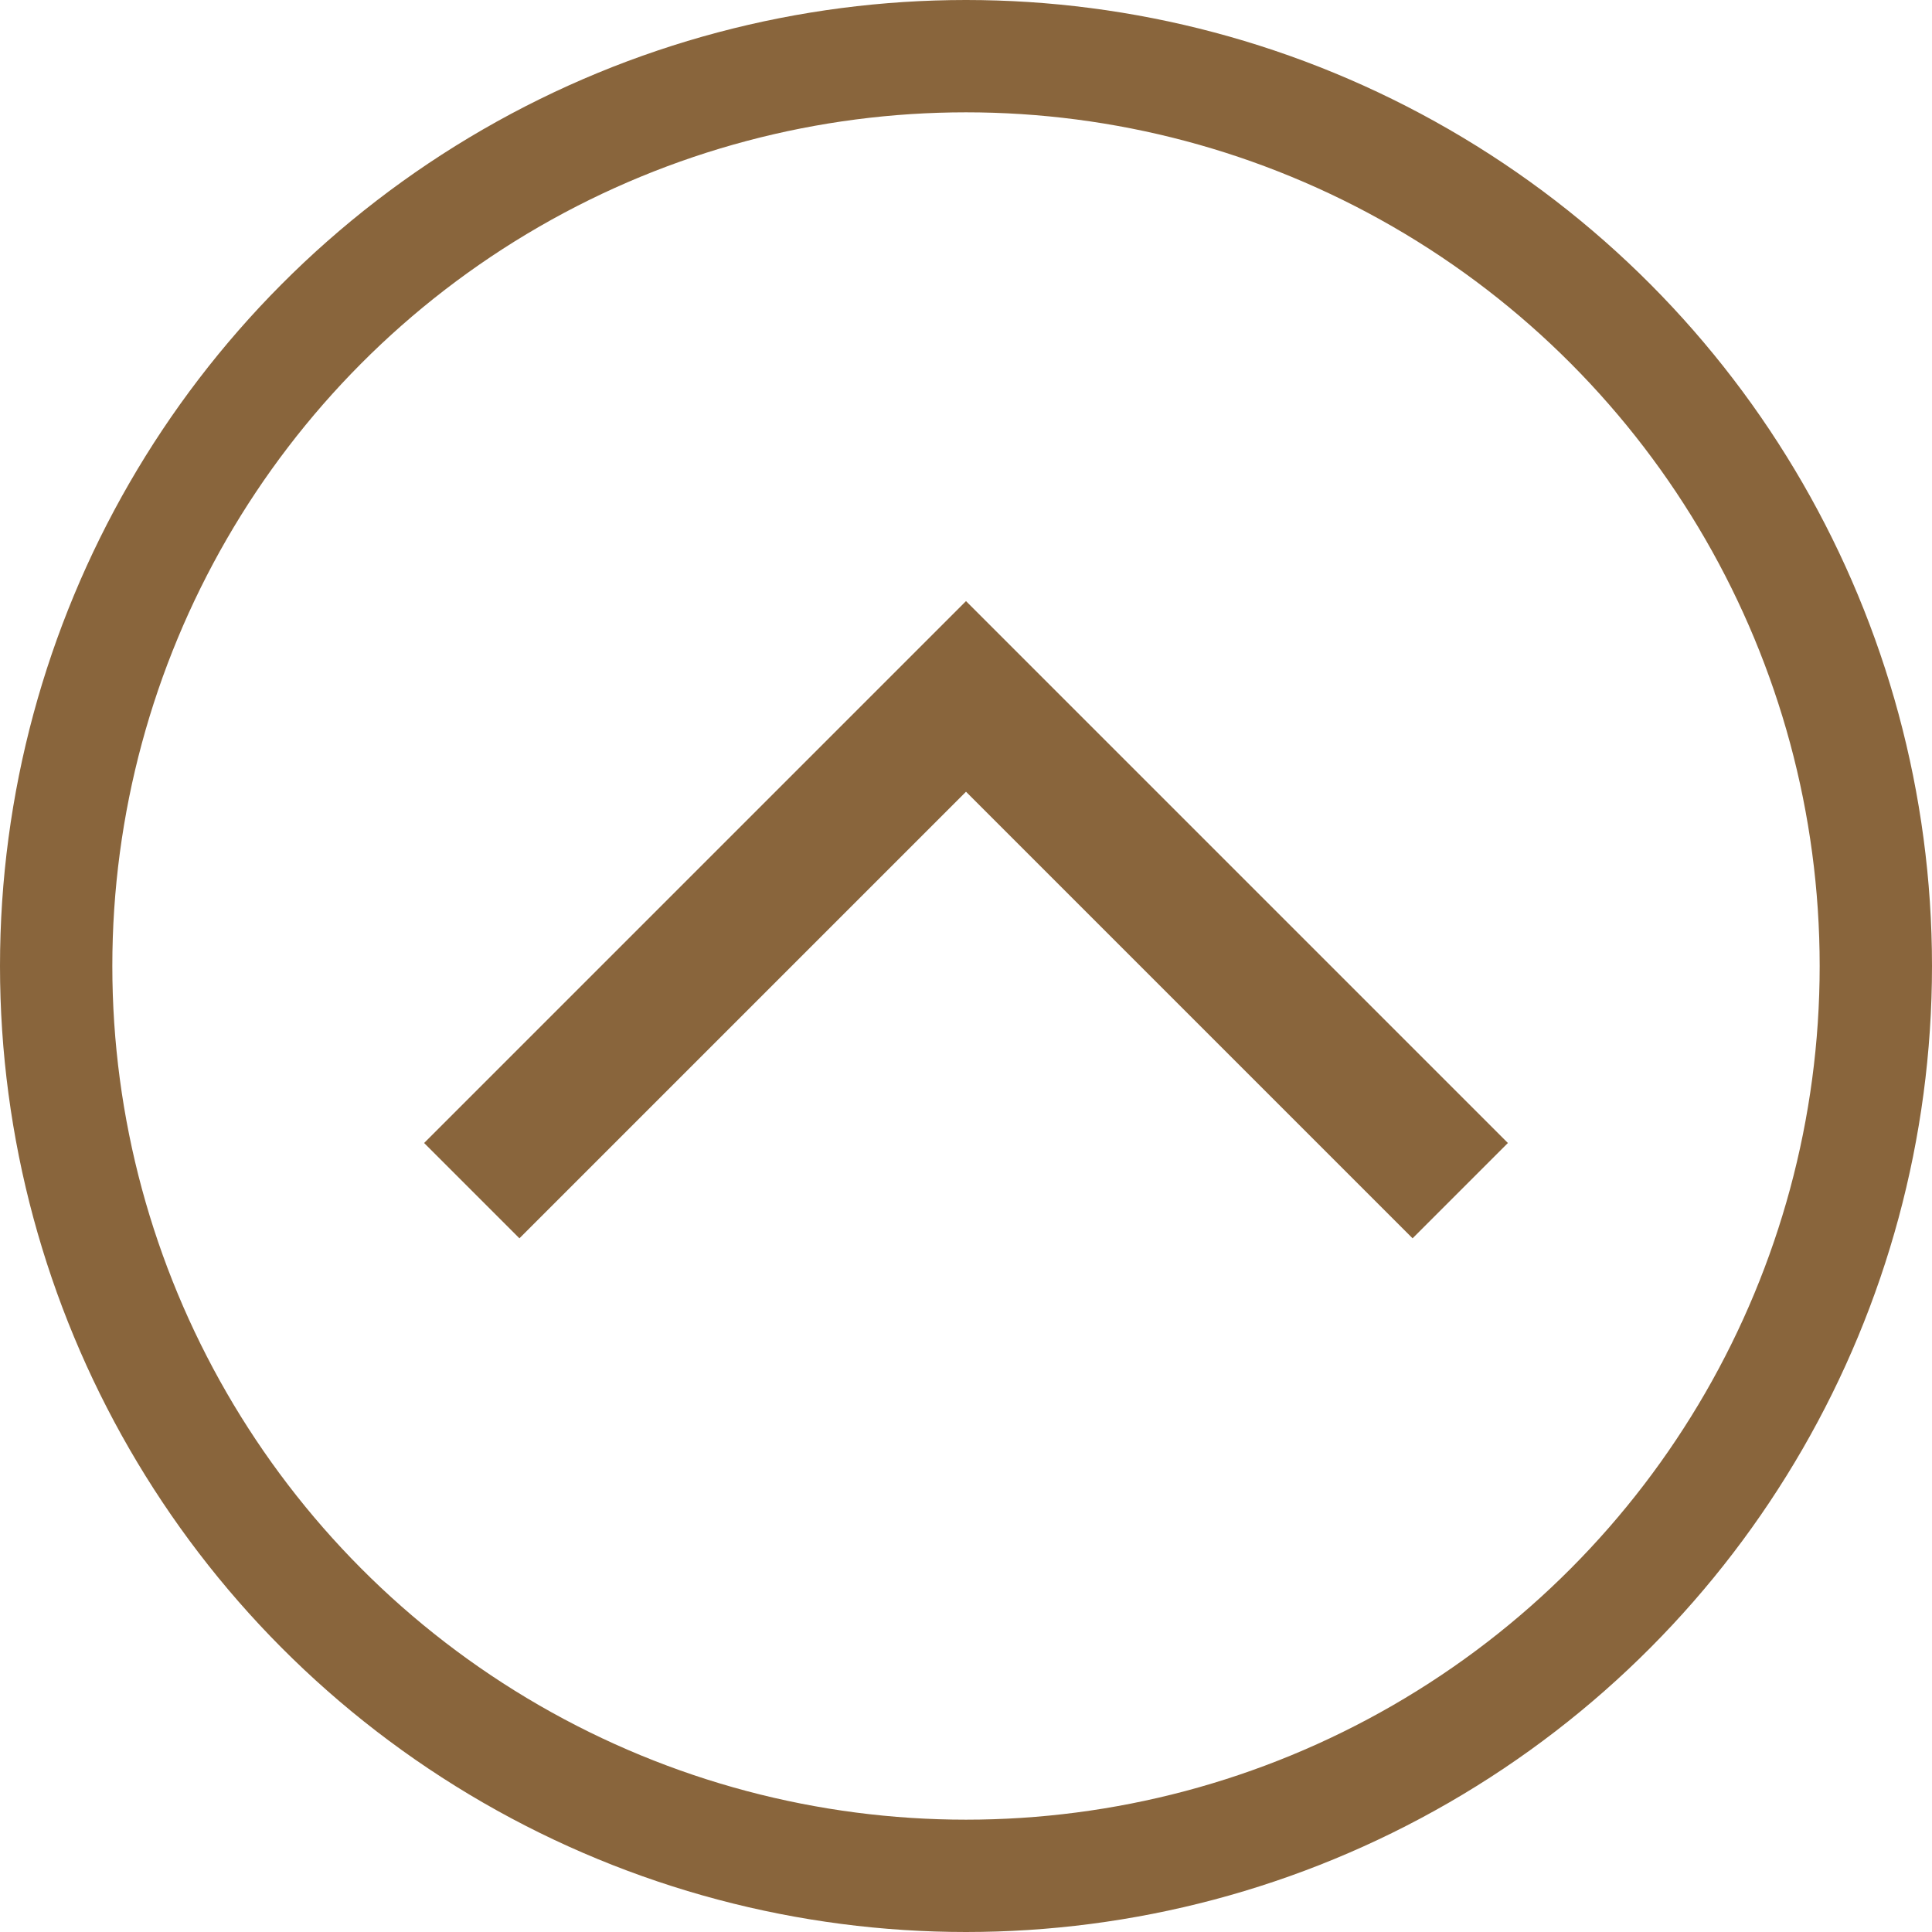
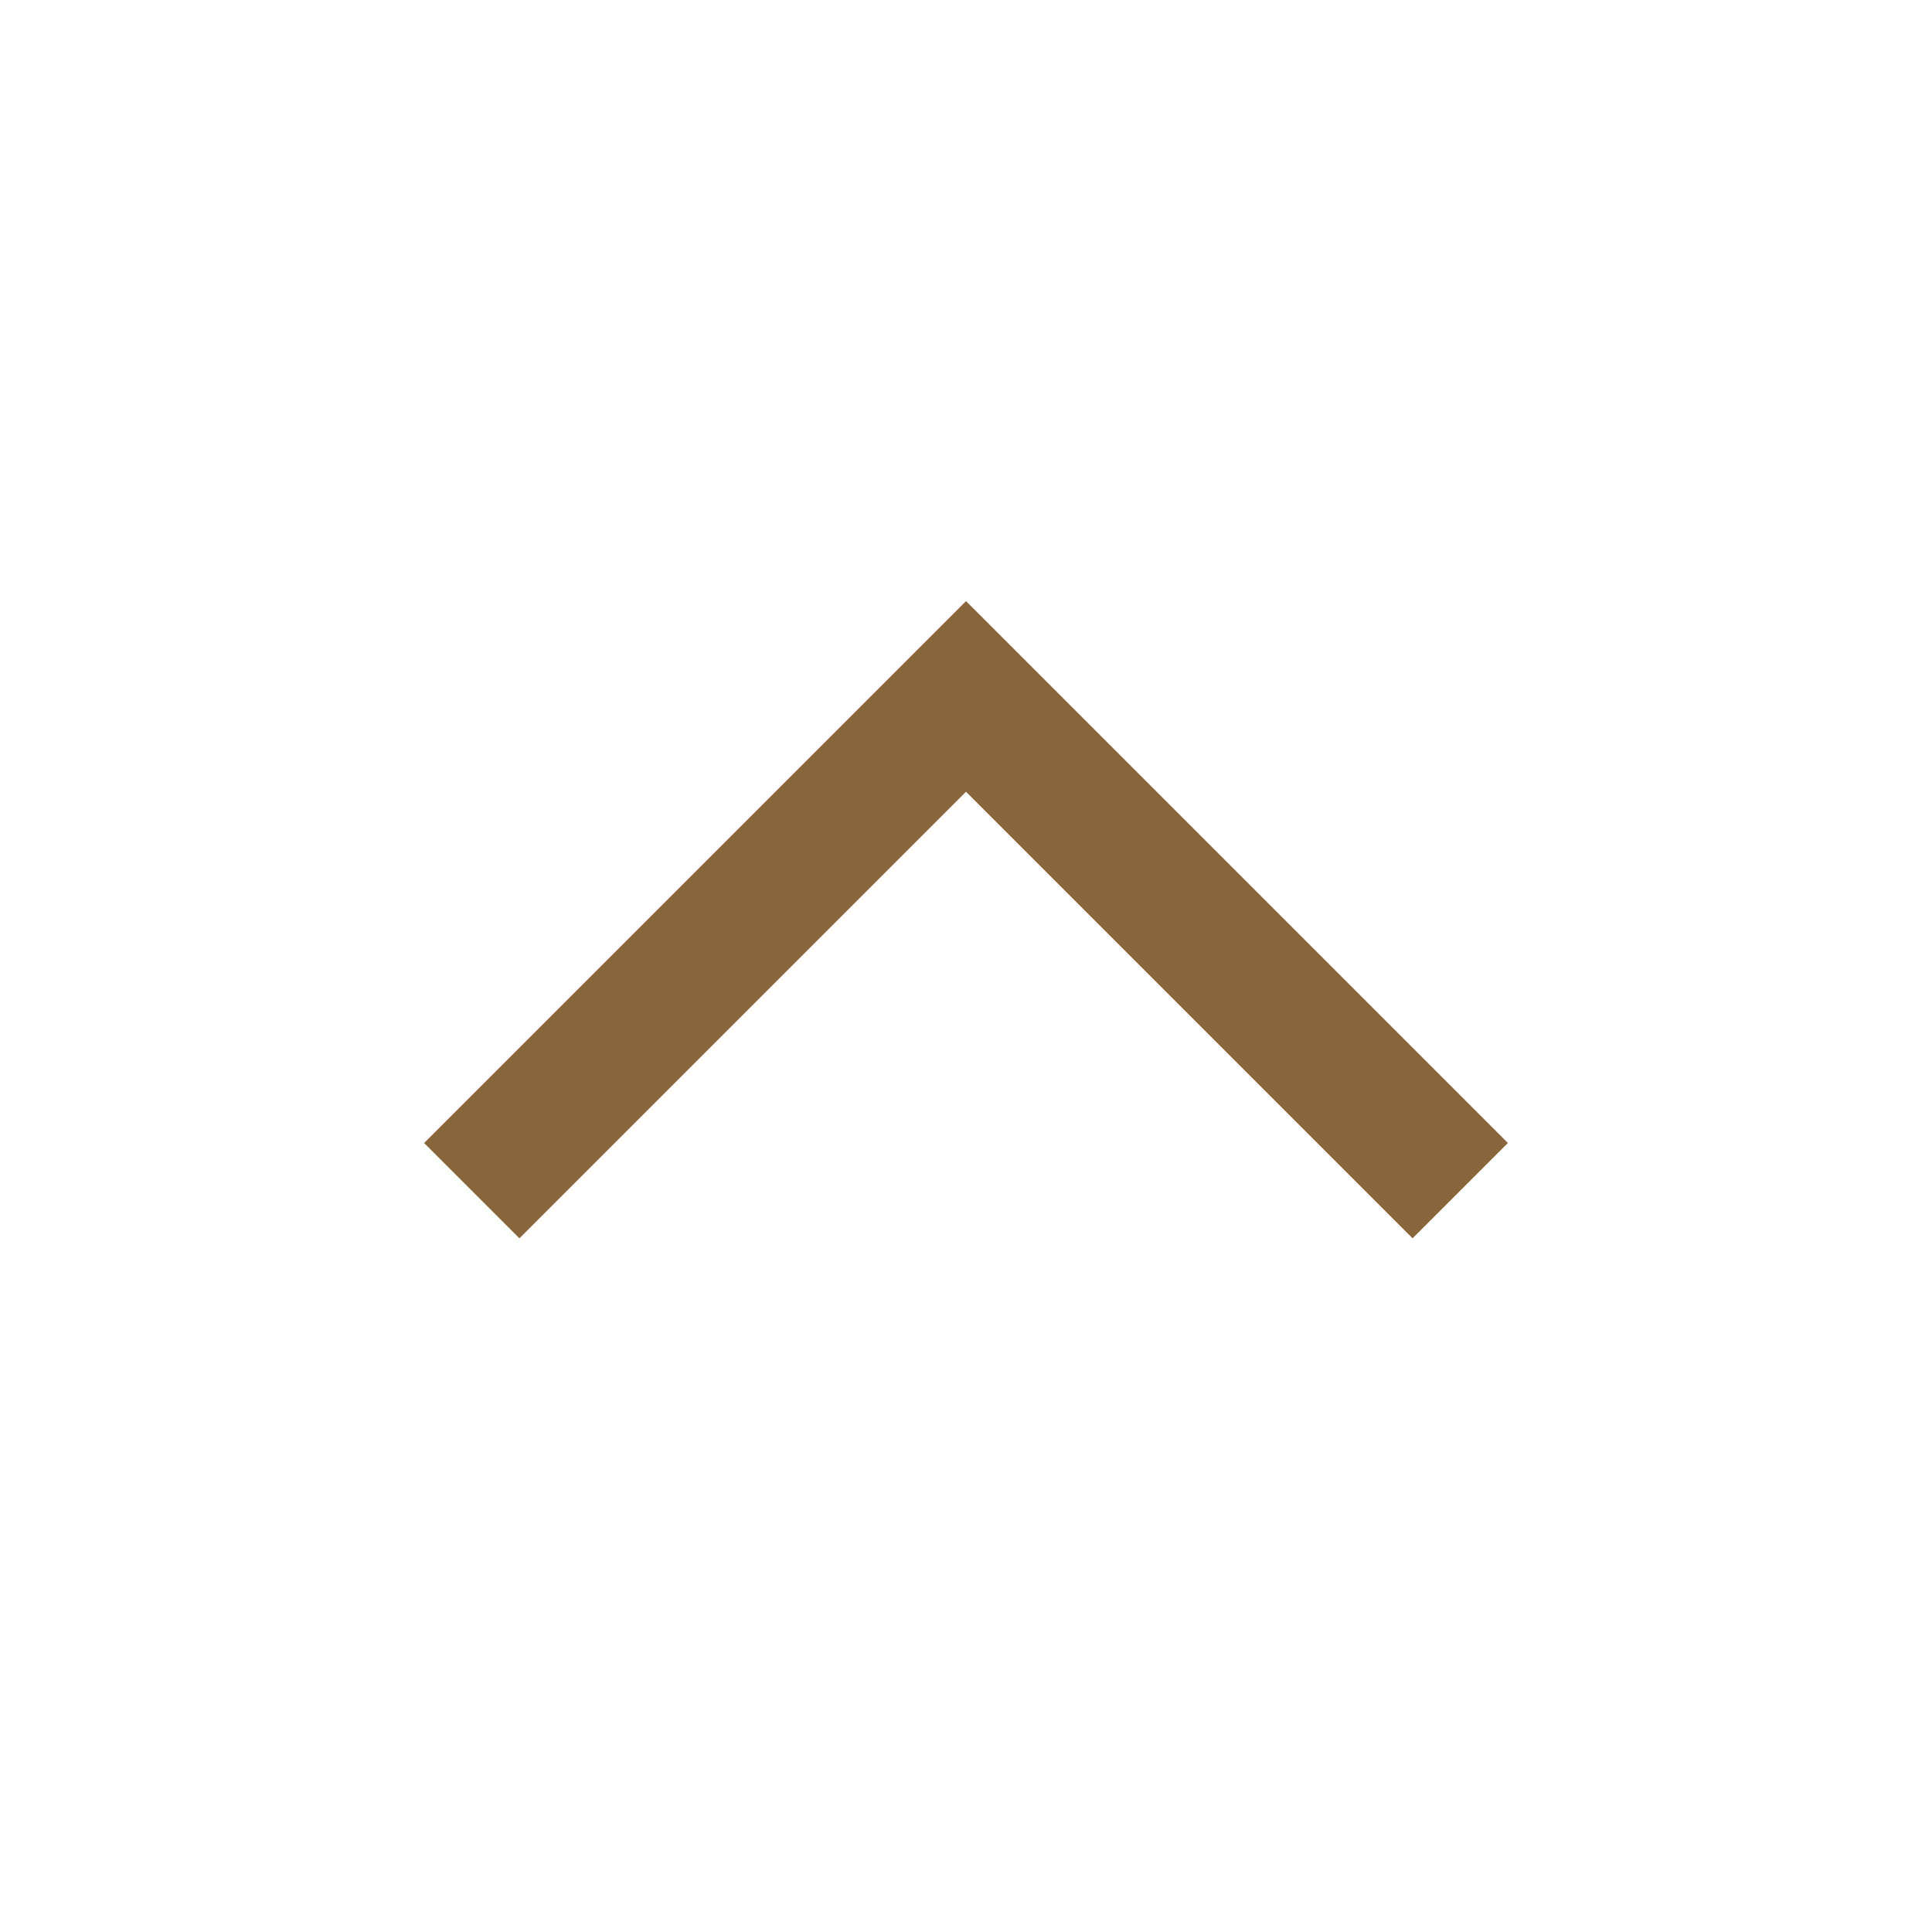
<svg xmlns="http://www.w3.org/2000/svg" width="43" height="43" viewBox="0 0 43 43">
  <defs>
    <style>.a{fill:rgba(0,0,0,0);stroke-width:3px;}.a,.b{stroke:#89653c;}.b,.d{fill:none;}.b{stroke-width:2.5px;}.c{stroke:none;}</style>
  </defs>
  <g transform="translate(-1799 -822)">
    <path class="a" d="M11,1,0,12,11,1,10,0l1,1,1-1L11,1,22,12Z" transform="translate(1809.5 836.5)" />
    <g class="b" transform="translate(1799 822)">
-       <circle class="c" cx="21.5" cy="21.5" r="21.5" />
-       <circle class="d" cx="21.5" cy="21.5" r="20.25" />
-     </g>
+       </g>
  </g>
</svg>